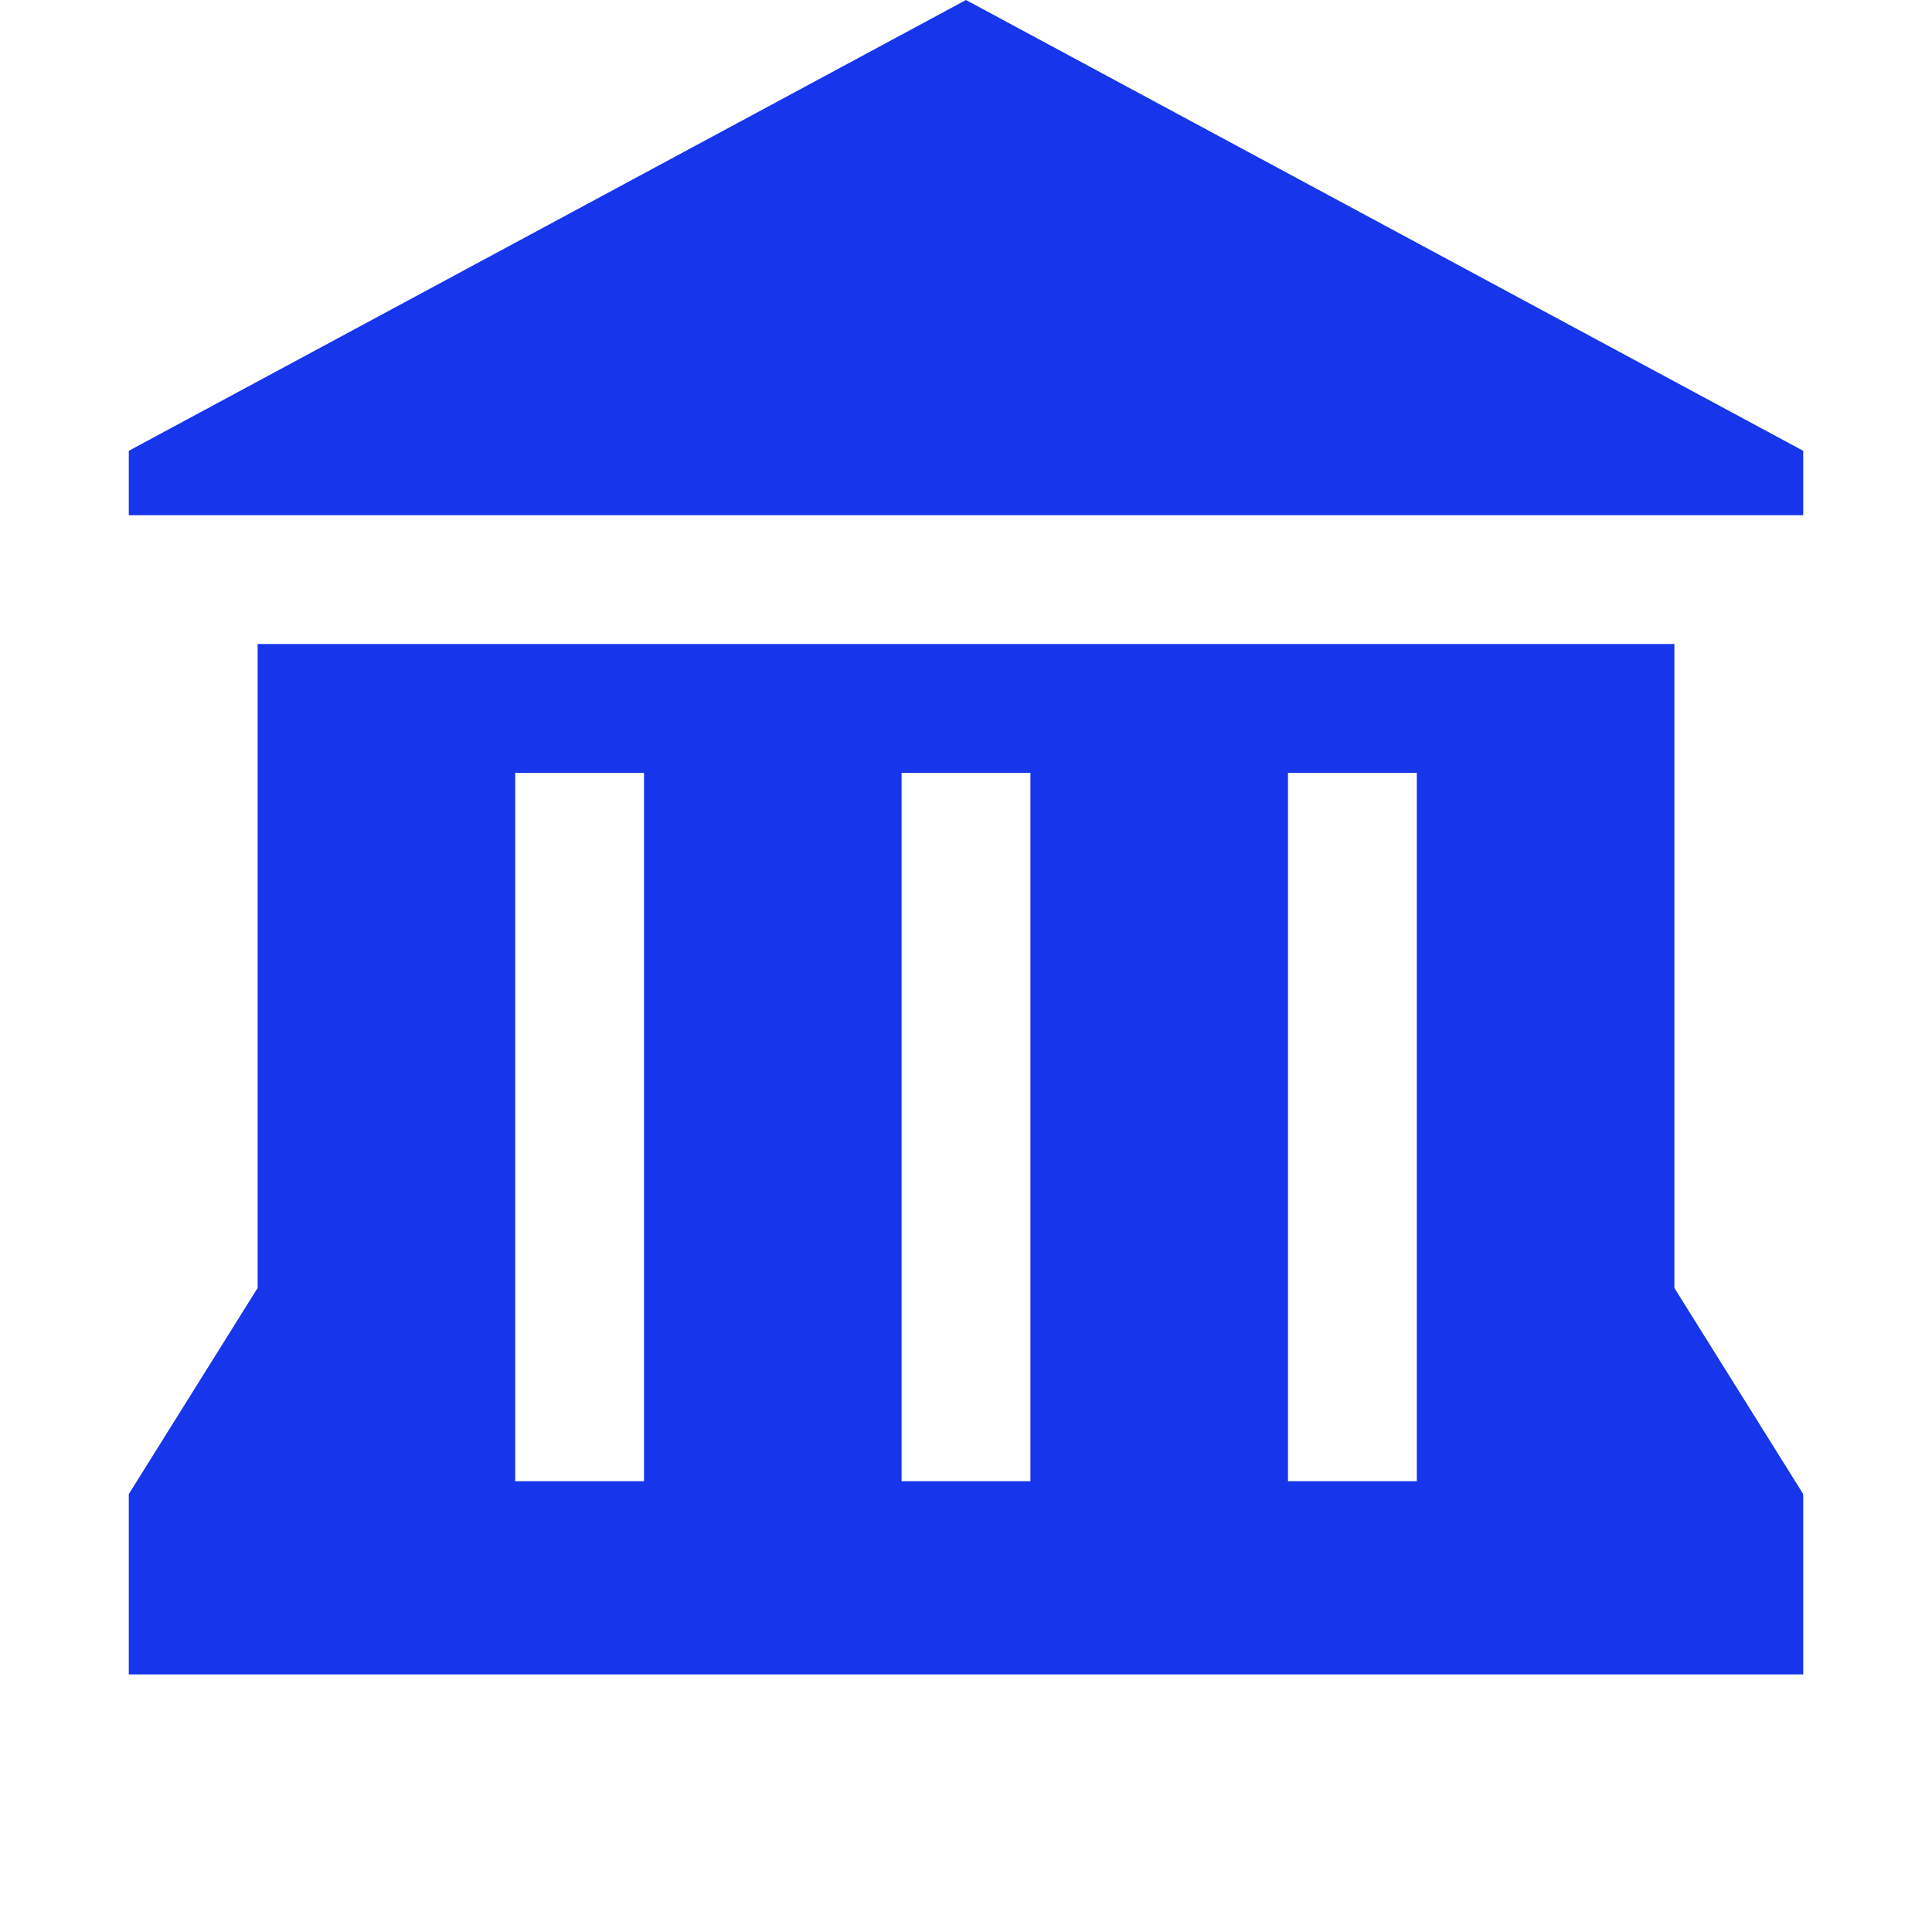
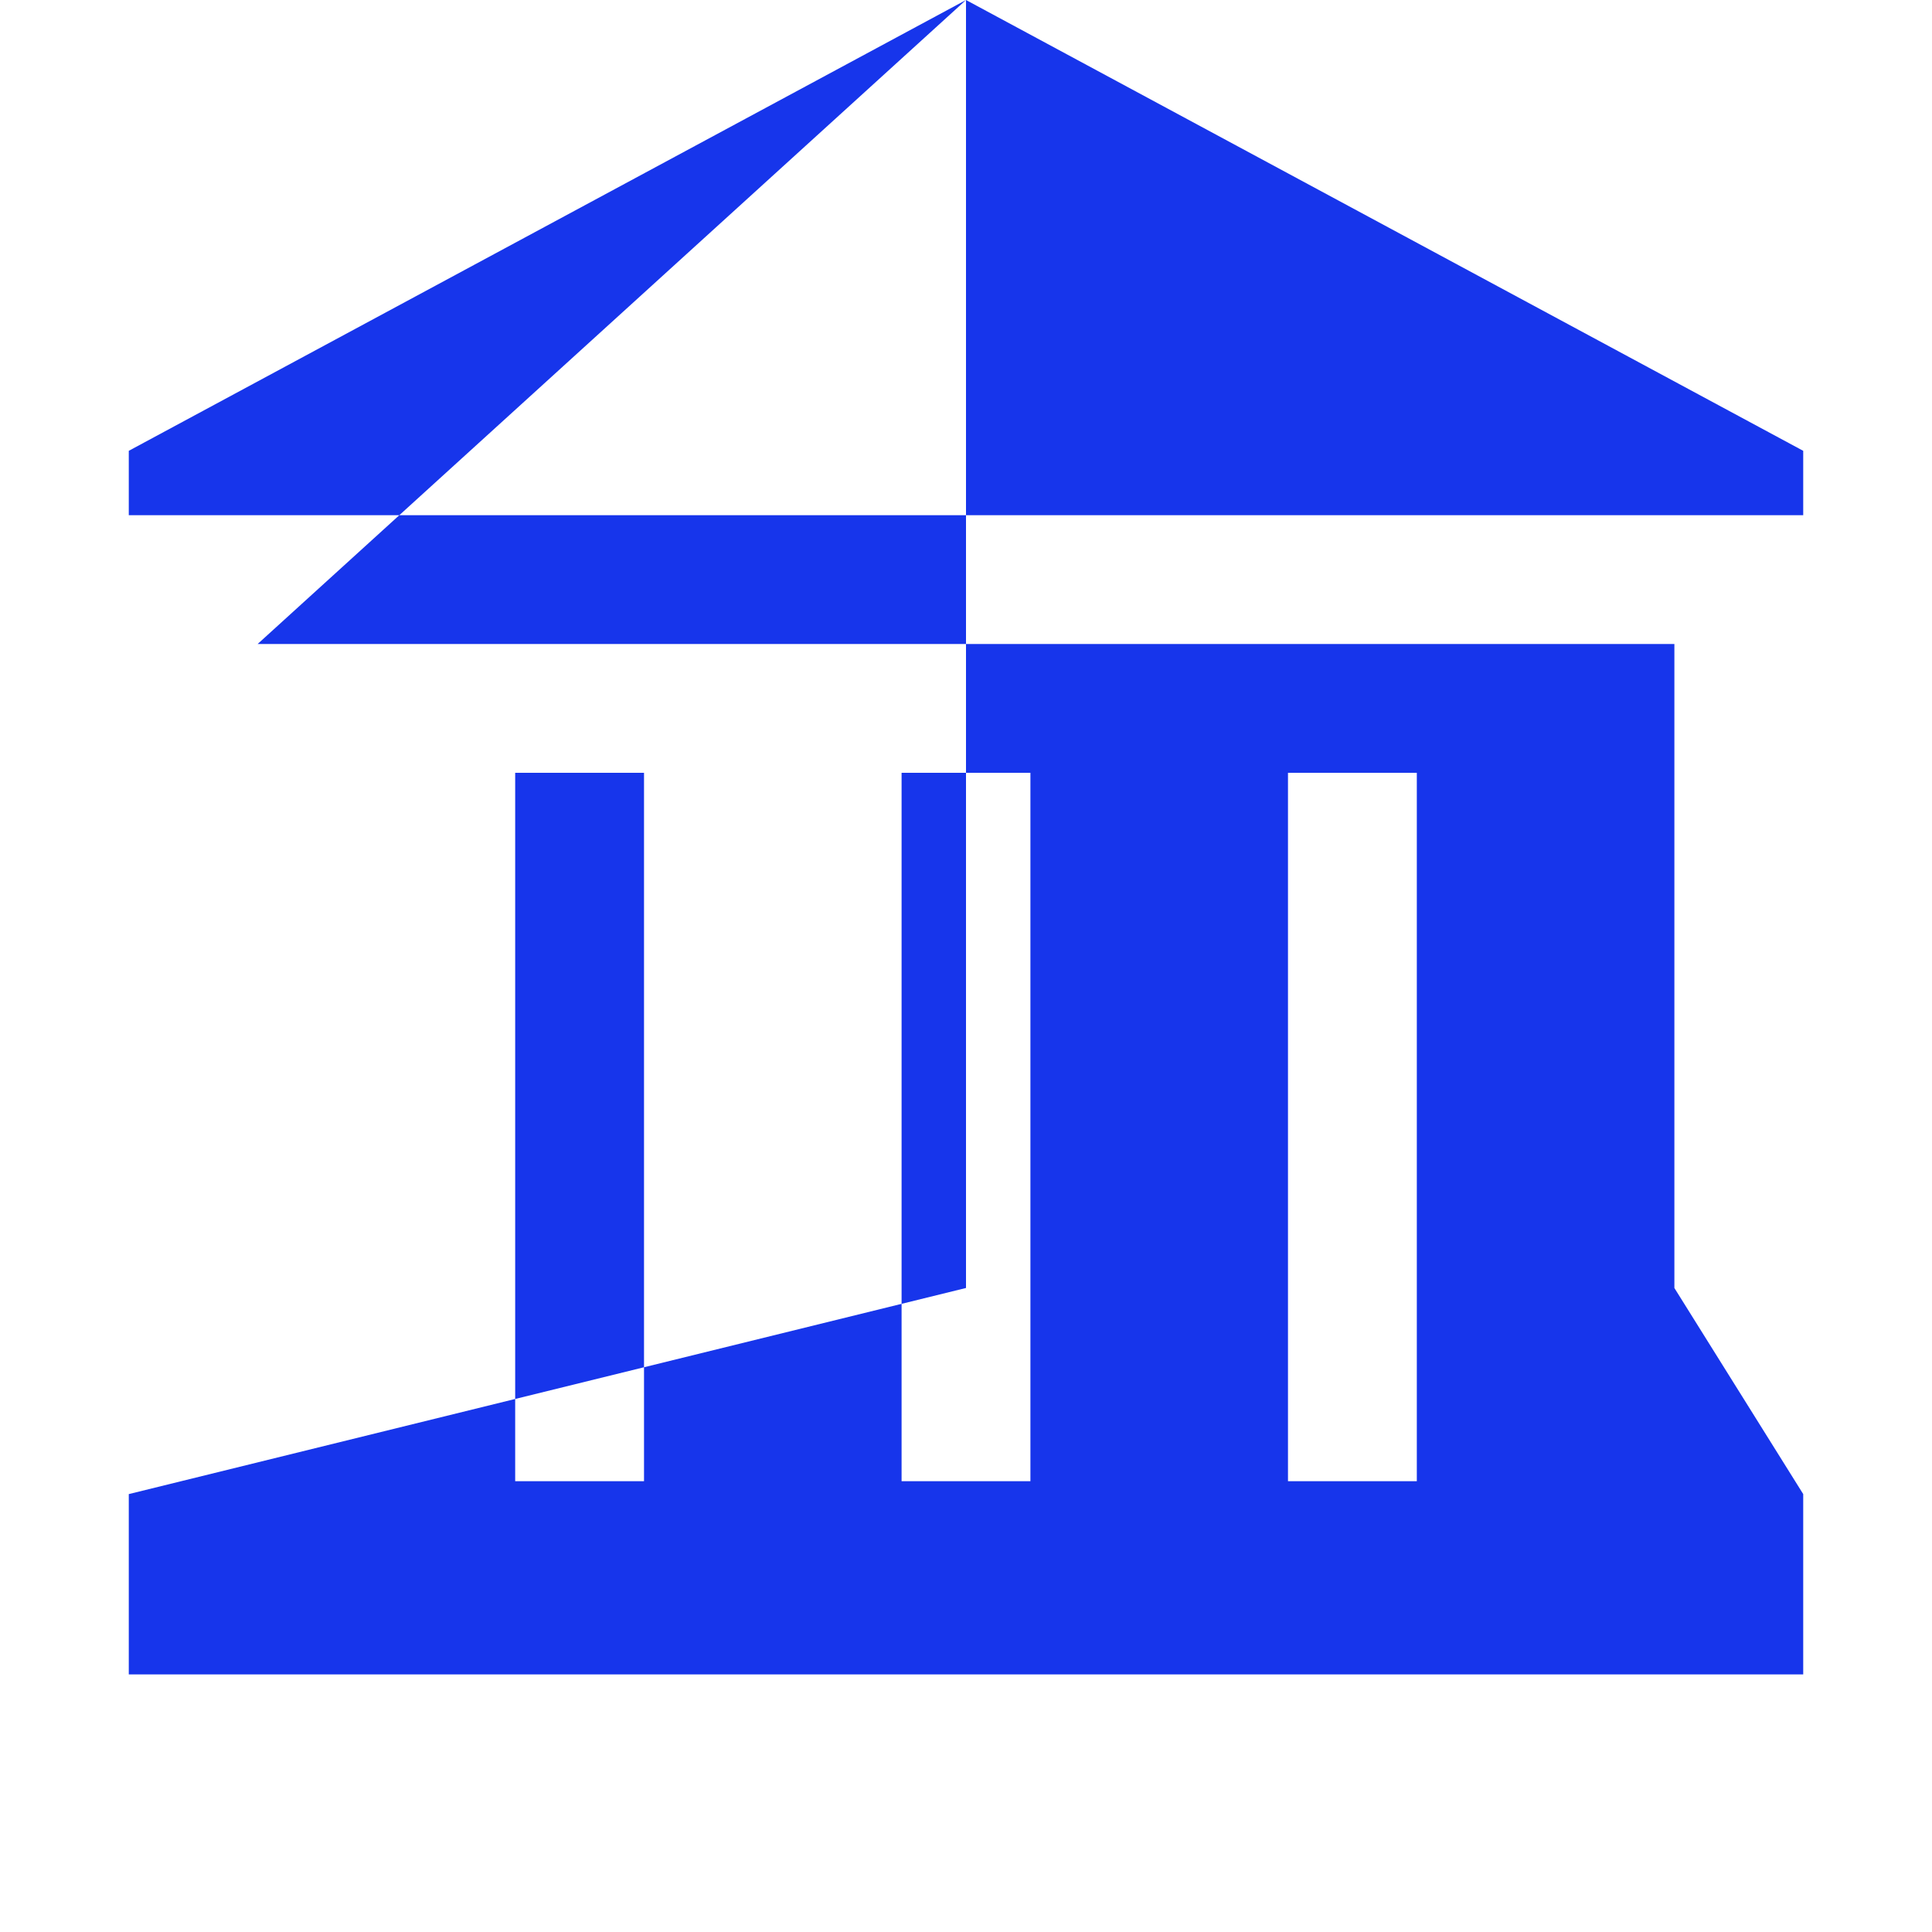
<svg xmlns="http://www.w3.org/2000/svg" width="35" height="35" viewBox="0 0 35 35" fill="none">
-   <path d="M17.5 0L2.333 8.167V9.333H32.667V8.167L17.5 0ZM4.667 11.667V23.333L2.333 27.067V30.333H32.667V27.067L30.333 23.333V11.667H4.667ZM9.333 14H11.667V26.833H9.333V14ZM16.333 14H18.667V26.833H16.333V14ZM23.333 14H25.667V26.833H23.333V14Z" fill="#1735EB" />
+   <path d="M17.5 0L2.333 8.167V9.333H32.667V8.167L17.5 0ZV23.333L2.333 27.067V30.333H32.667V27.067L30.333 23.333V11.667H4.667ZM9.333 14H11.667V26.833H9.333V14ZM16.333 14H18.667V26.833H16.333V14ZM23.333 14H25.667V26.833H23.333V14Z" fill="#1735EB" />
</svg>